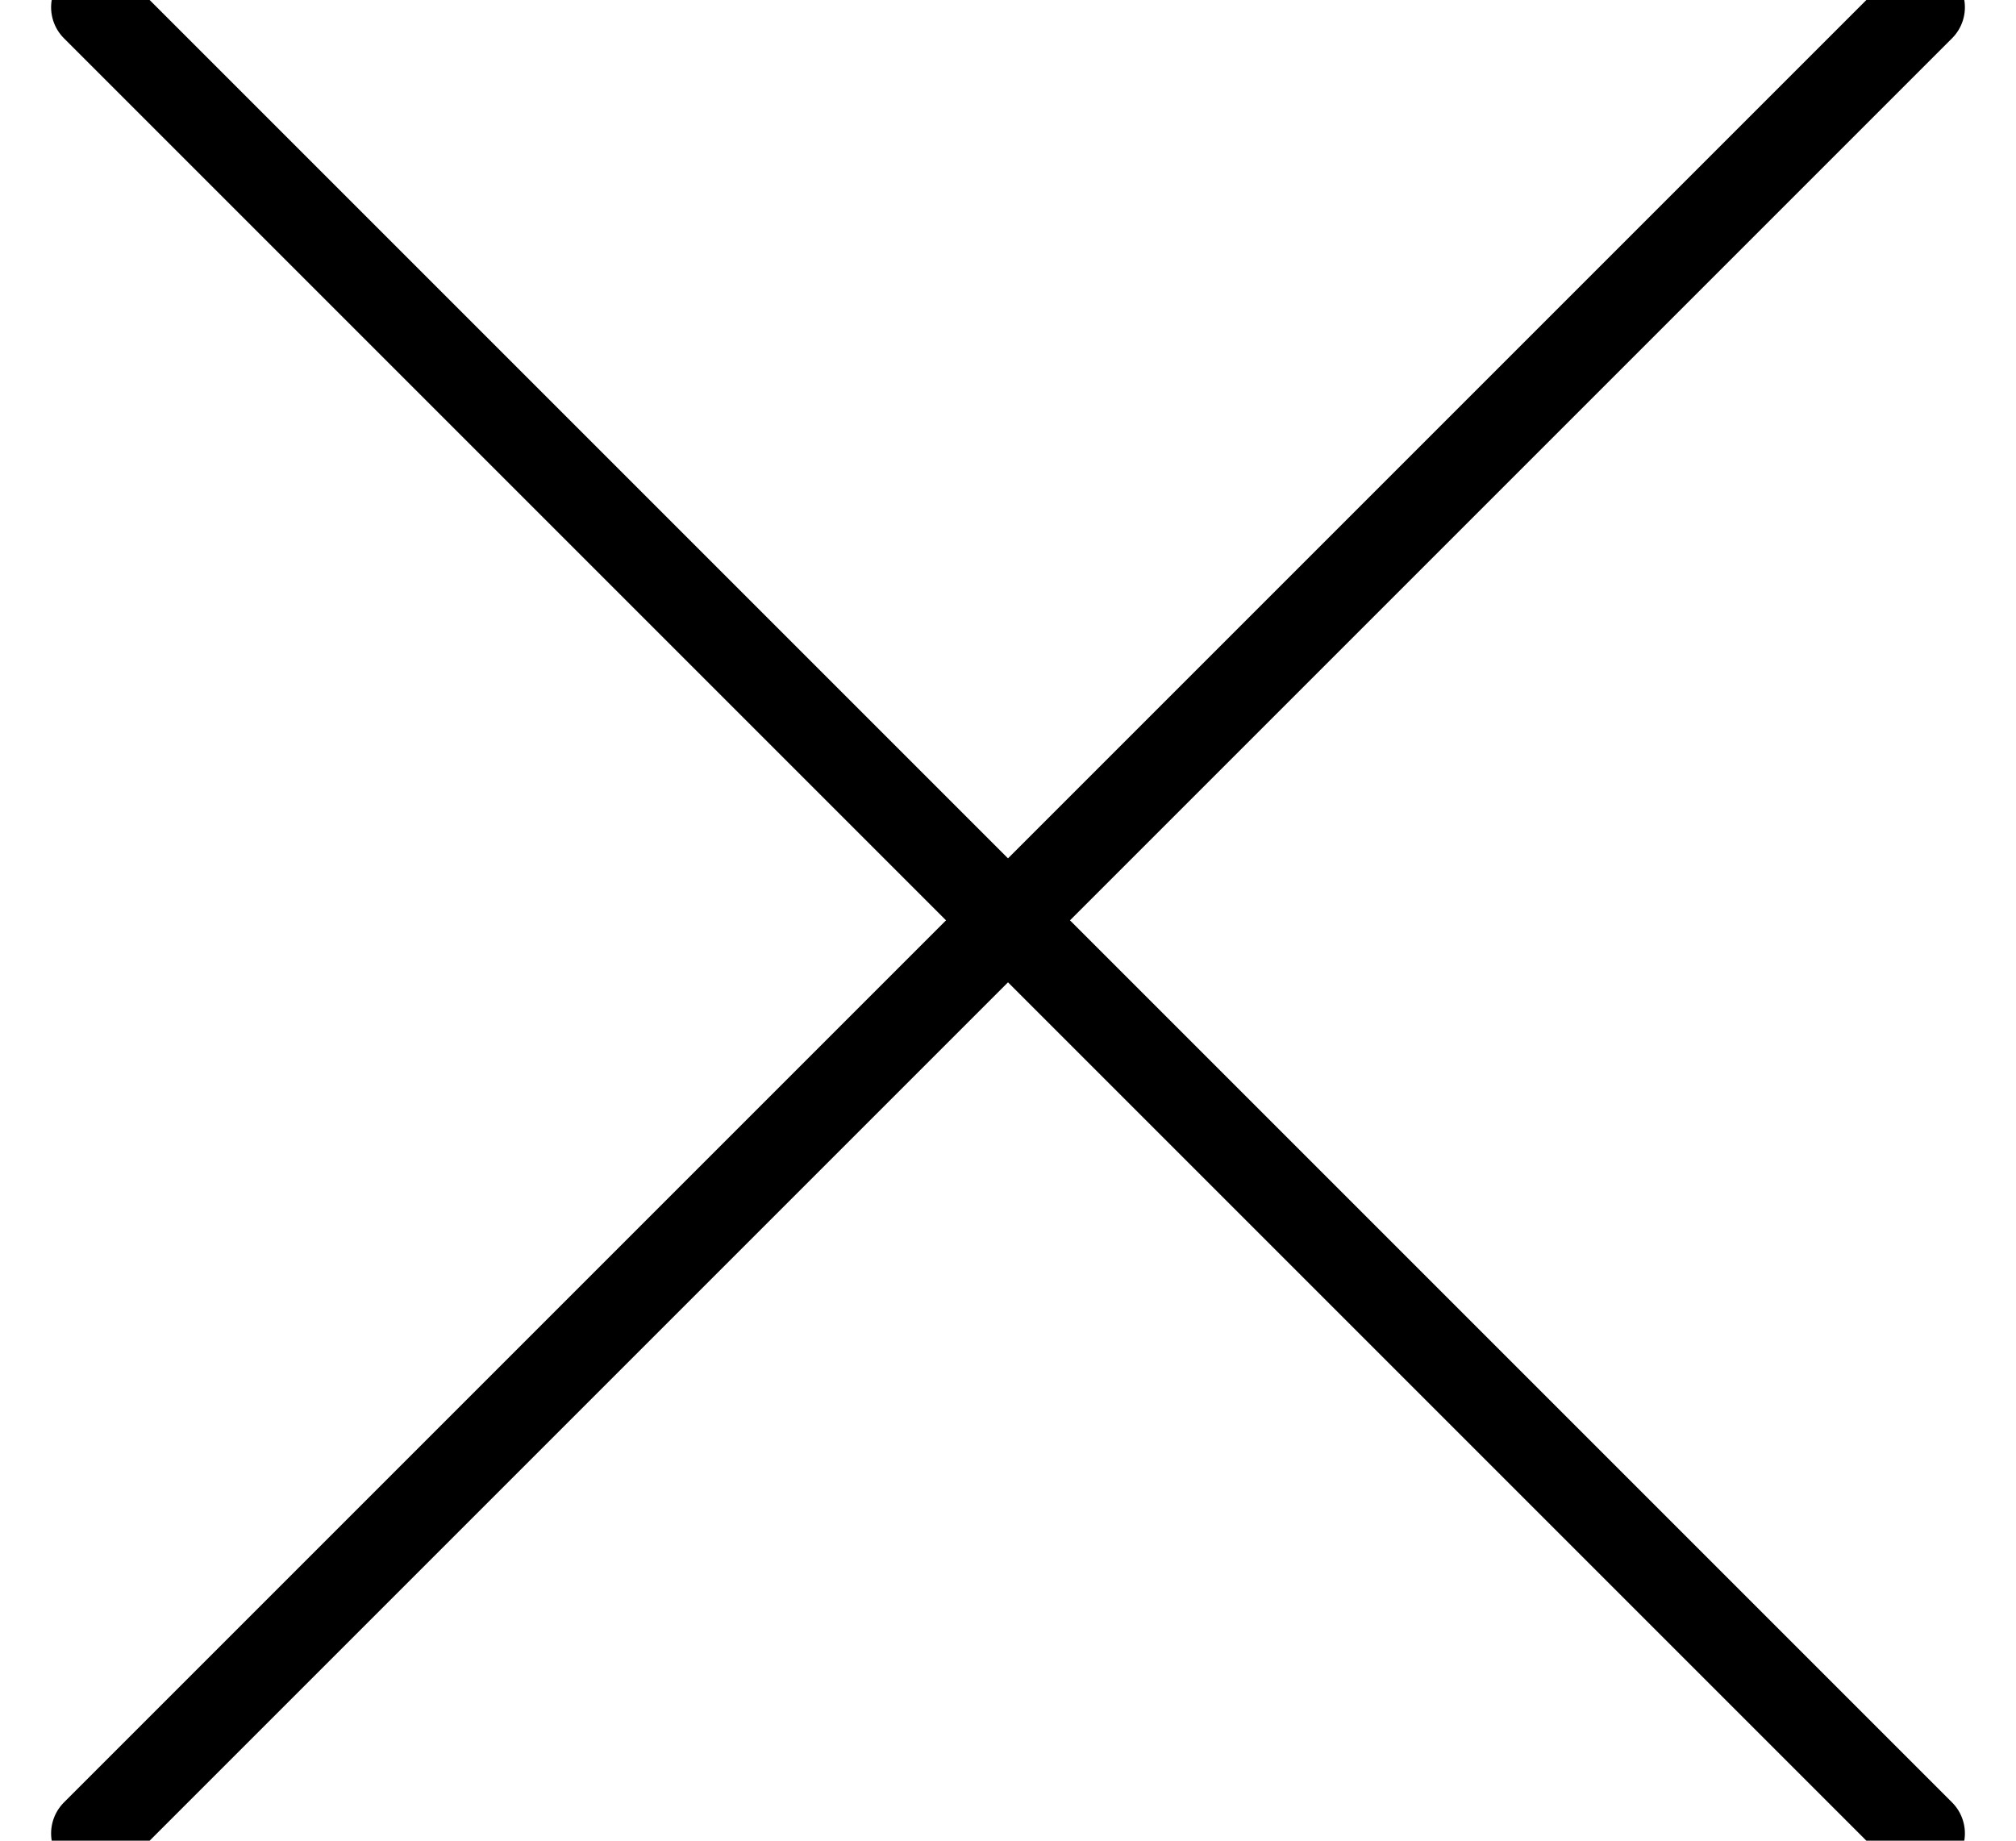
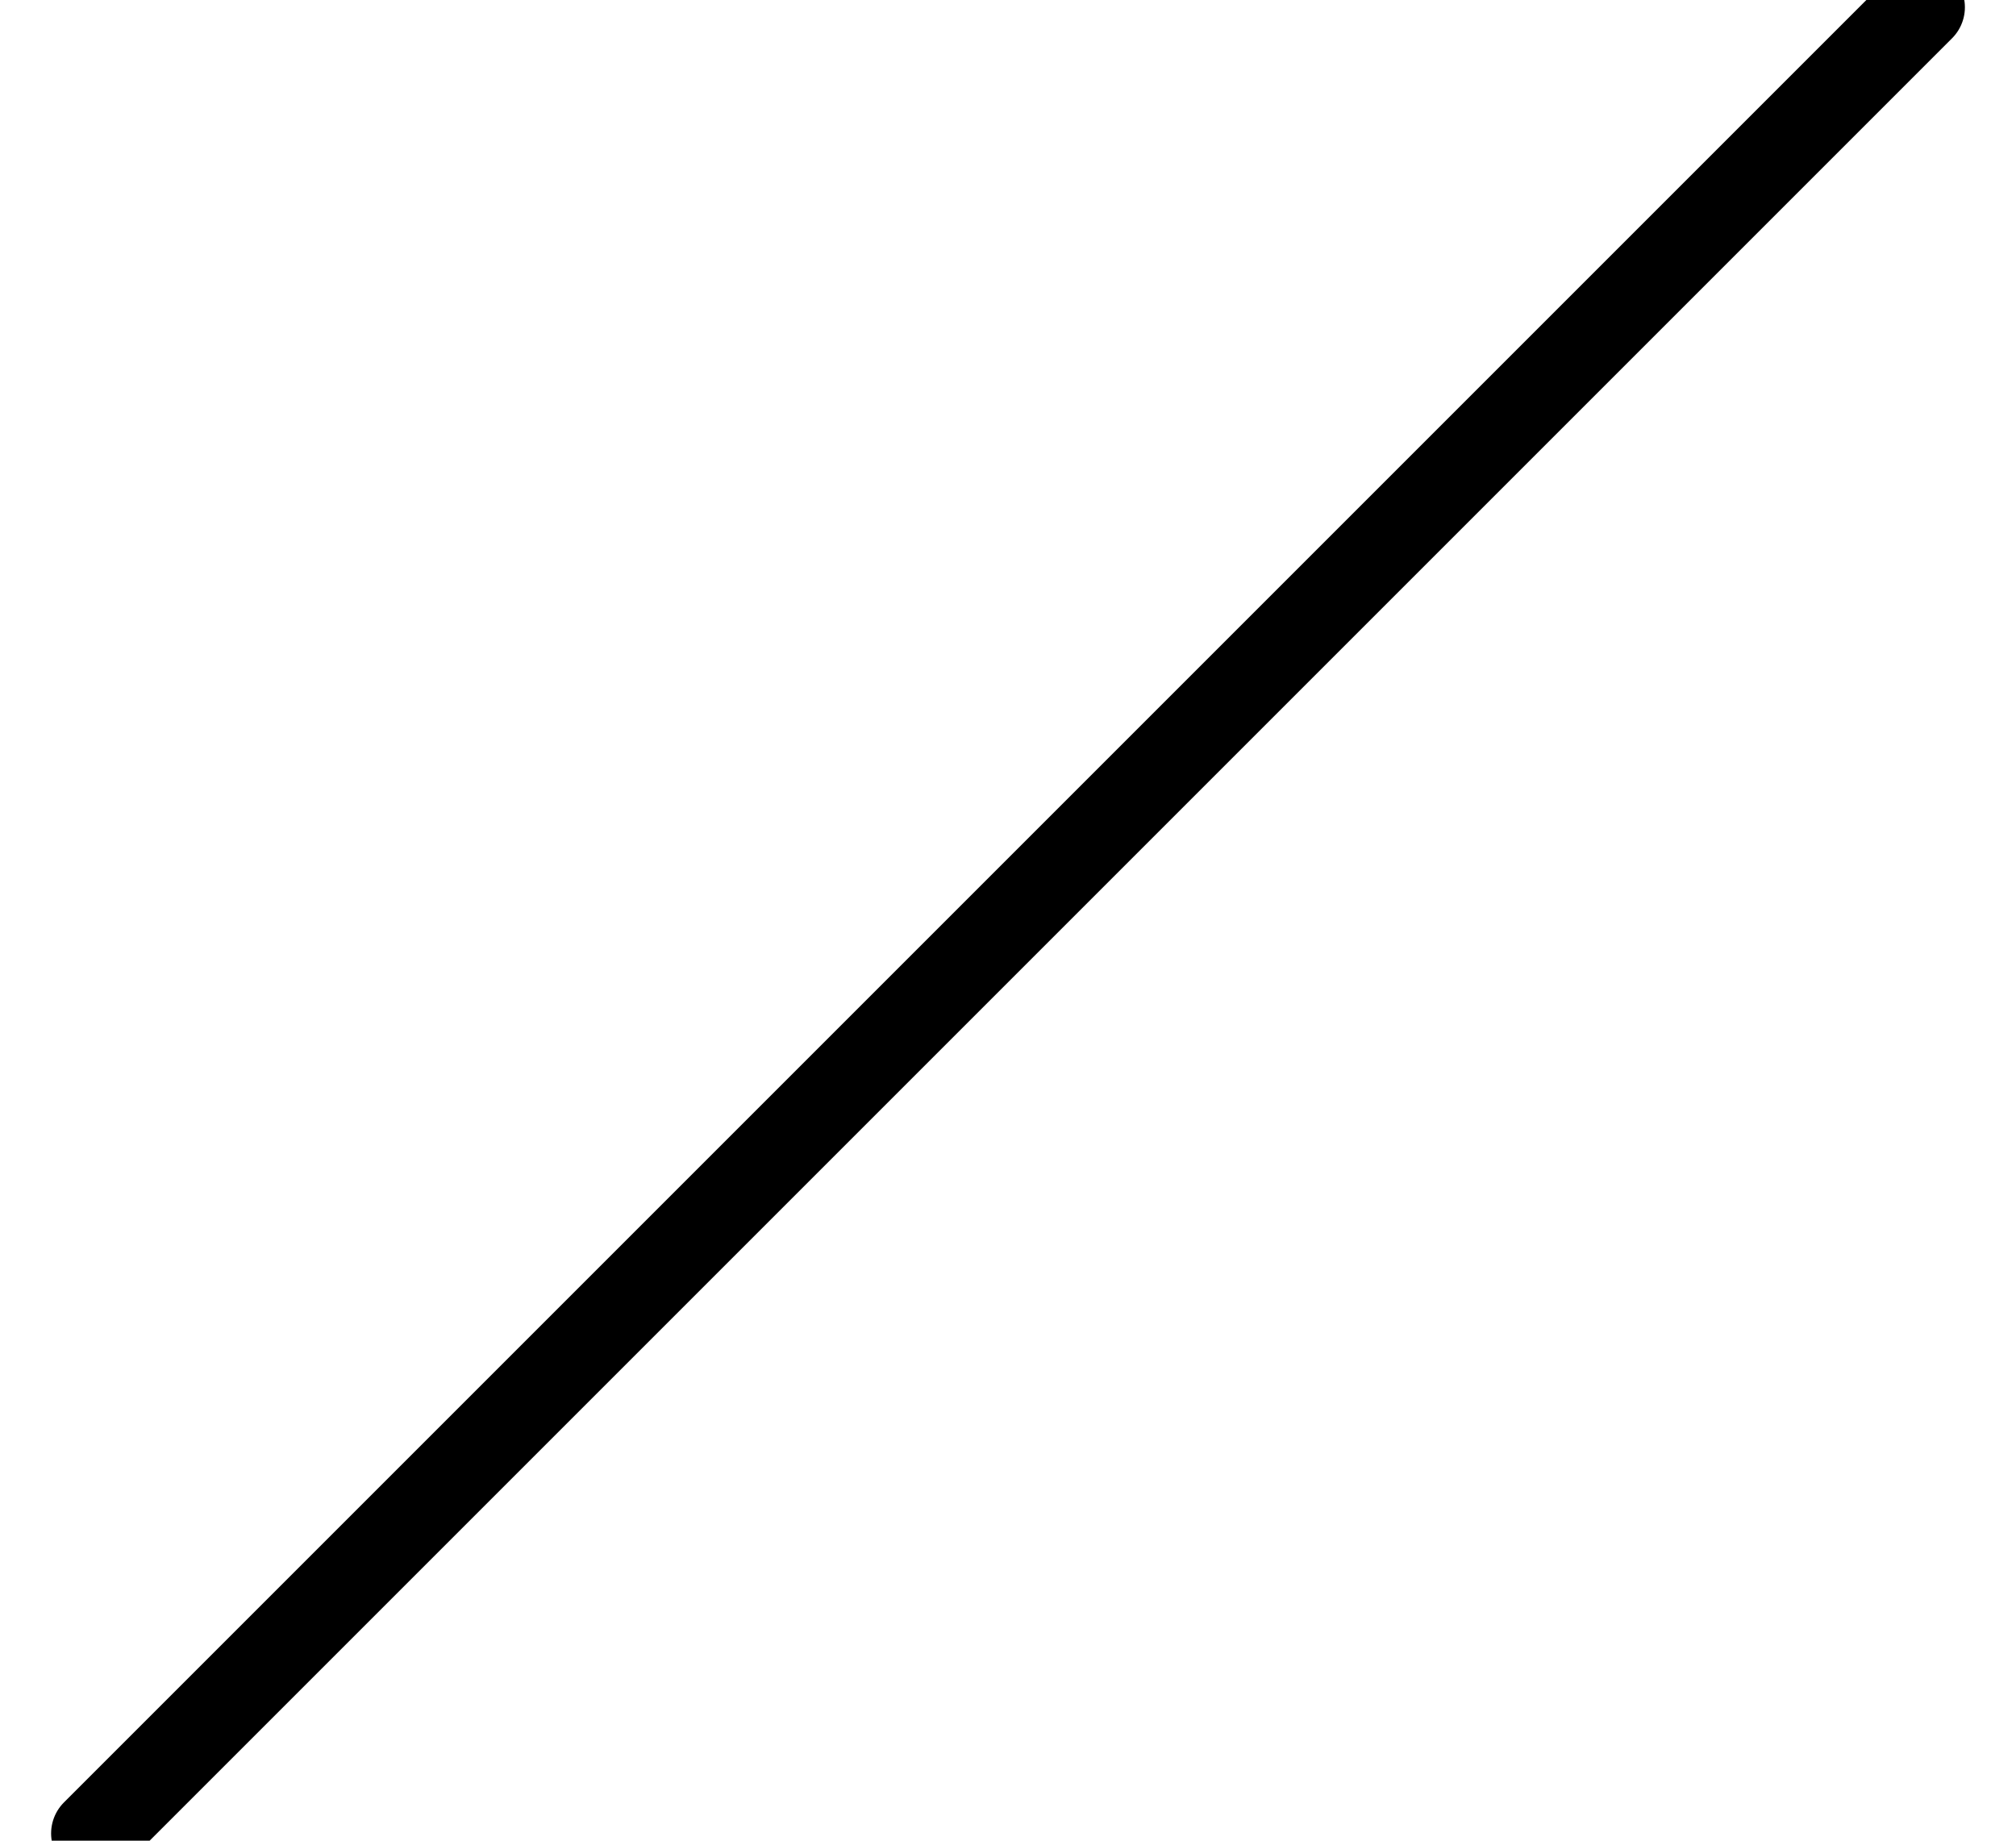
<svg xmlns="http://www.w3.org/2000/svg" width="23px" height="21px" viewBox="0 0 23 21" version="1.1">
  <title>Group 7</title>
  <desc>Created with Sketch.</desc>
  <g id="Templates" stroke="none" stroke-width="1" fill="none" fill-rule="evenodd" stroke-linecap="round">
    <g id="SNOWSPORT_D-Product-Draw" transform="translate(-1935, -36)" stroke="#000000">
      <g id="Group-3" transform="translate(1280, 0)">
        <g id="Group-7" transform="translate(654, 34)">
          <g id="Group-6">
-             <path d="M2.083,2.083 L22.917,22.917" id="Line" />
            <path d="M2.083,2.083 L22.917,22.917" id="Line" transform="translate(12.5, 12.5) rotate(-90) translate(-12.5, -12.5) " />
          </g>
        </g>
      </g>
    </g>
  </g>
</svg>